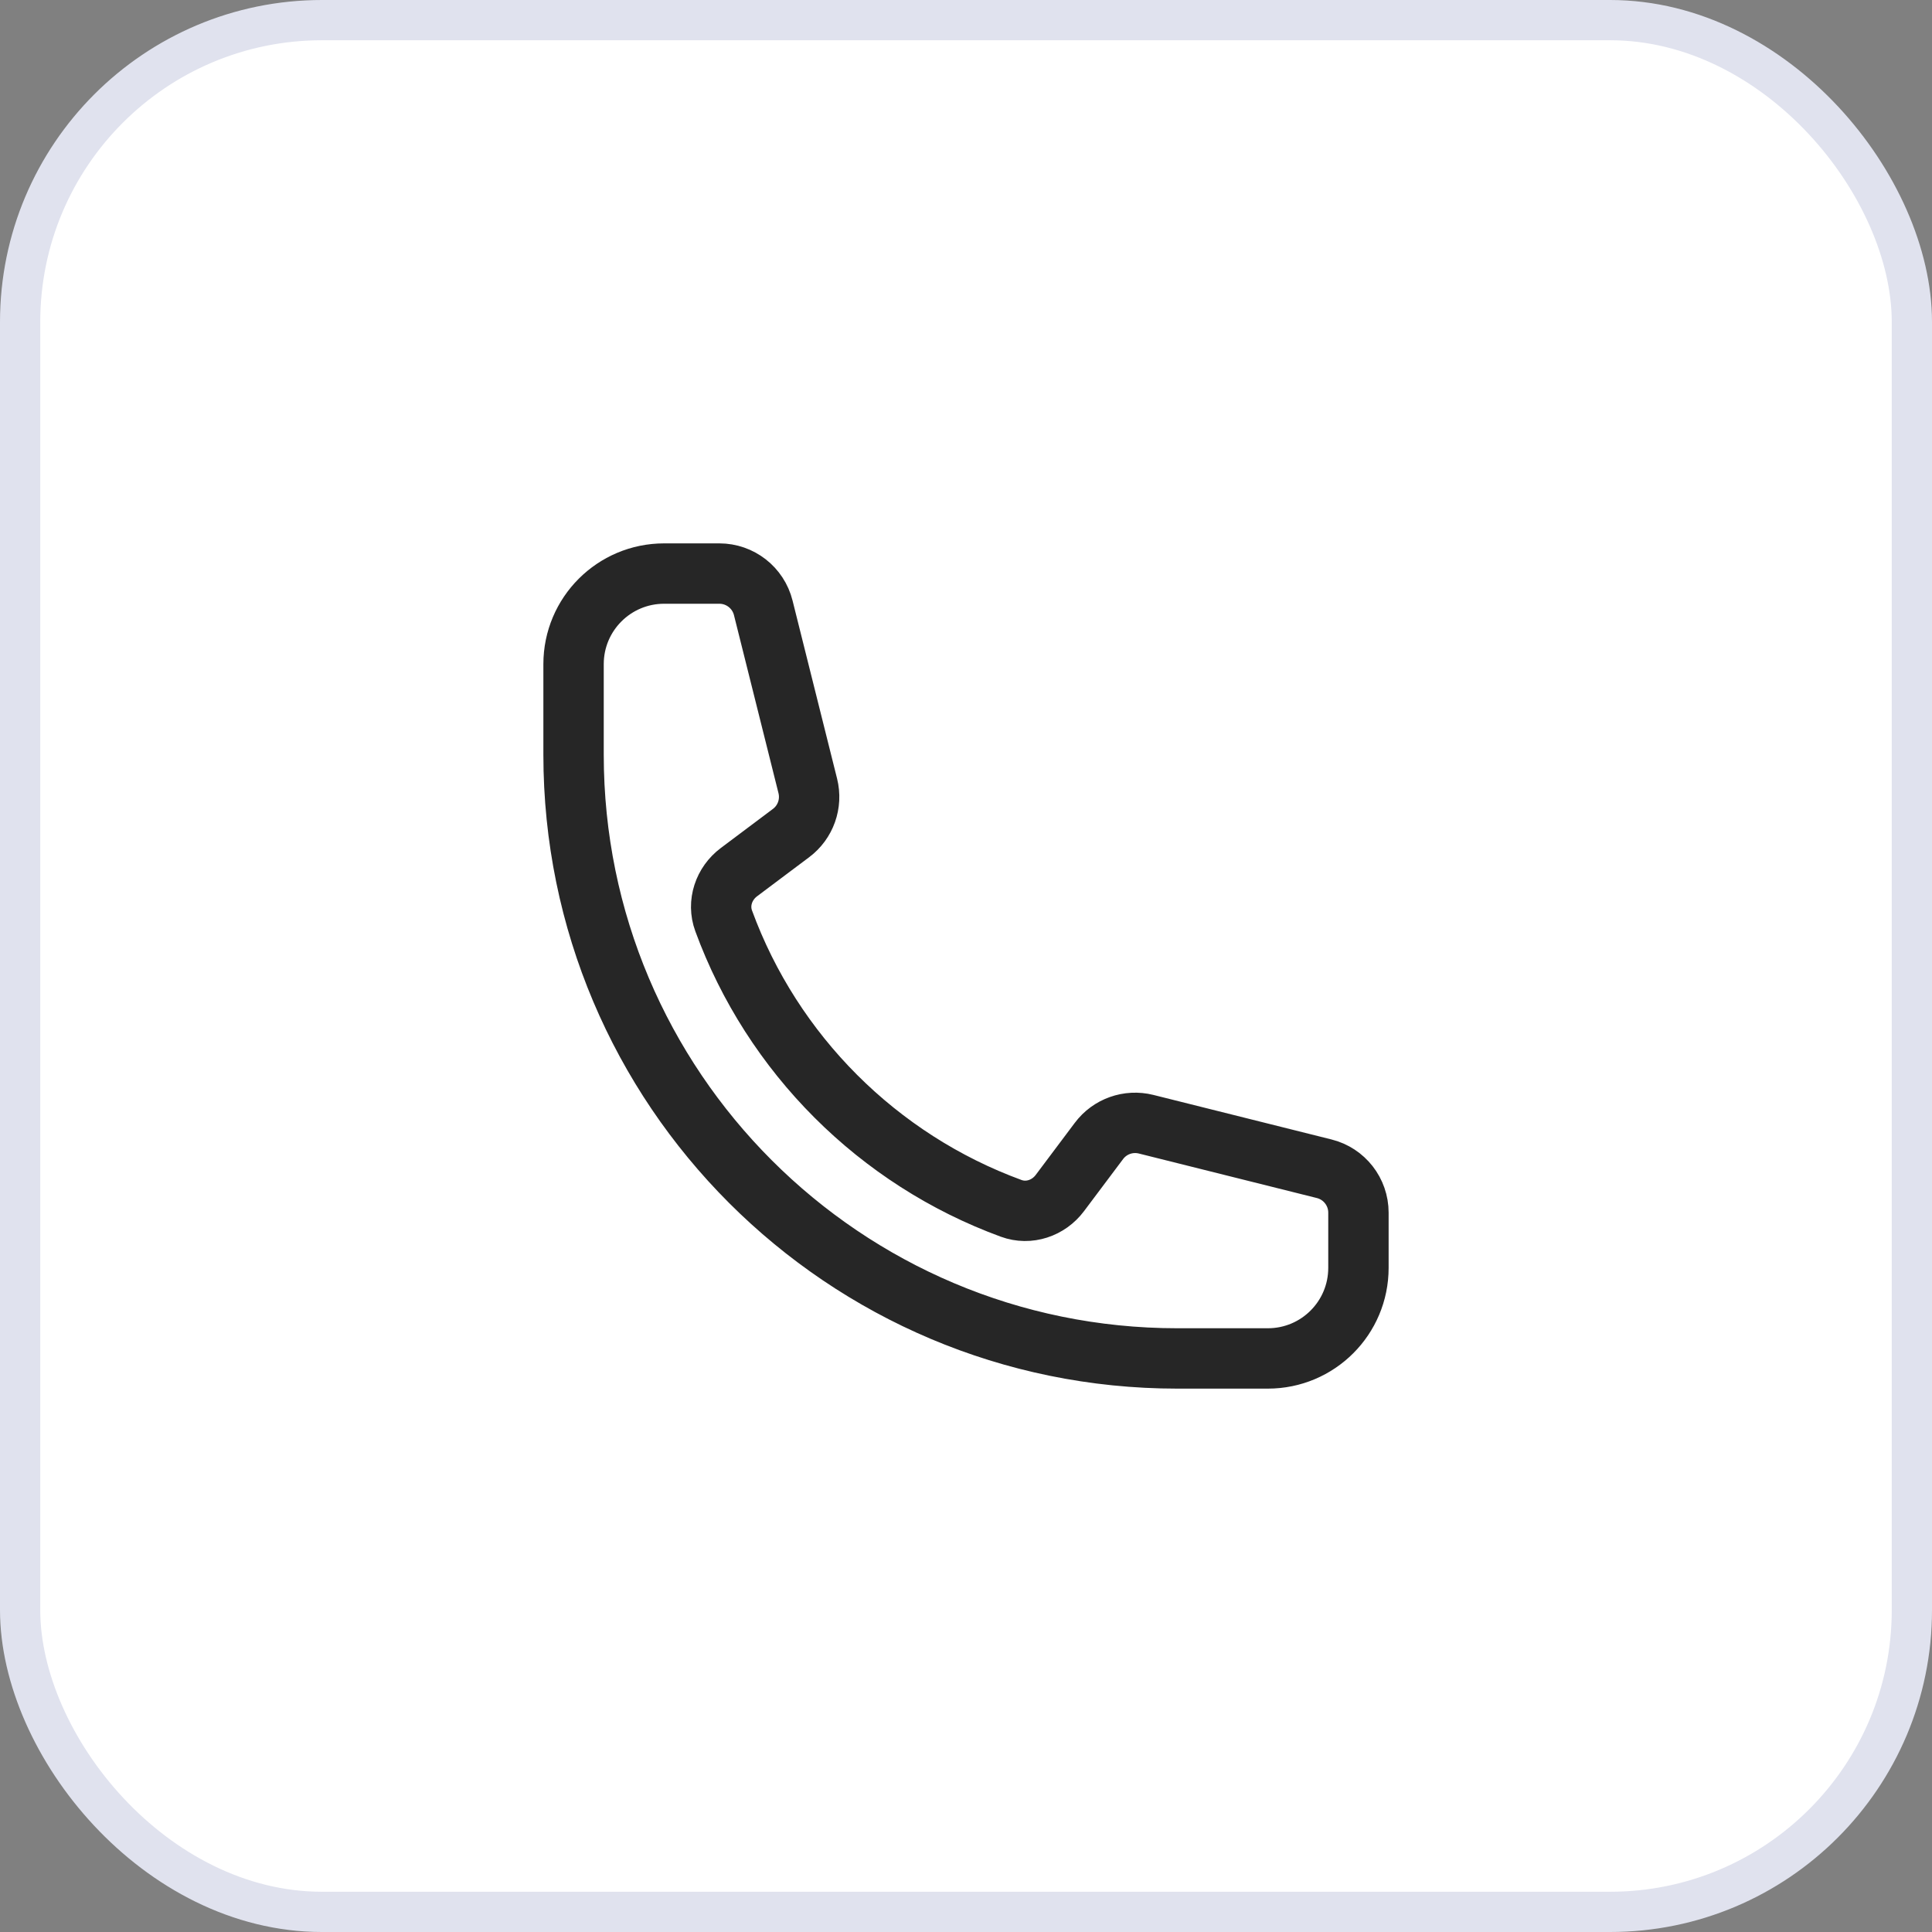
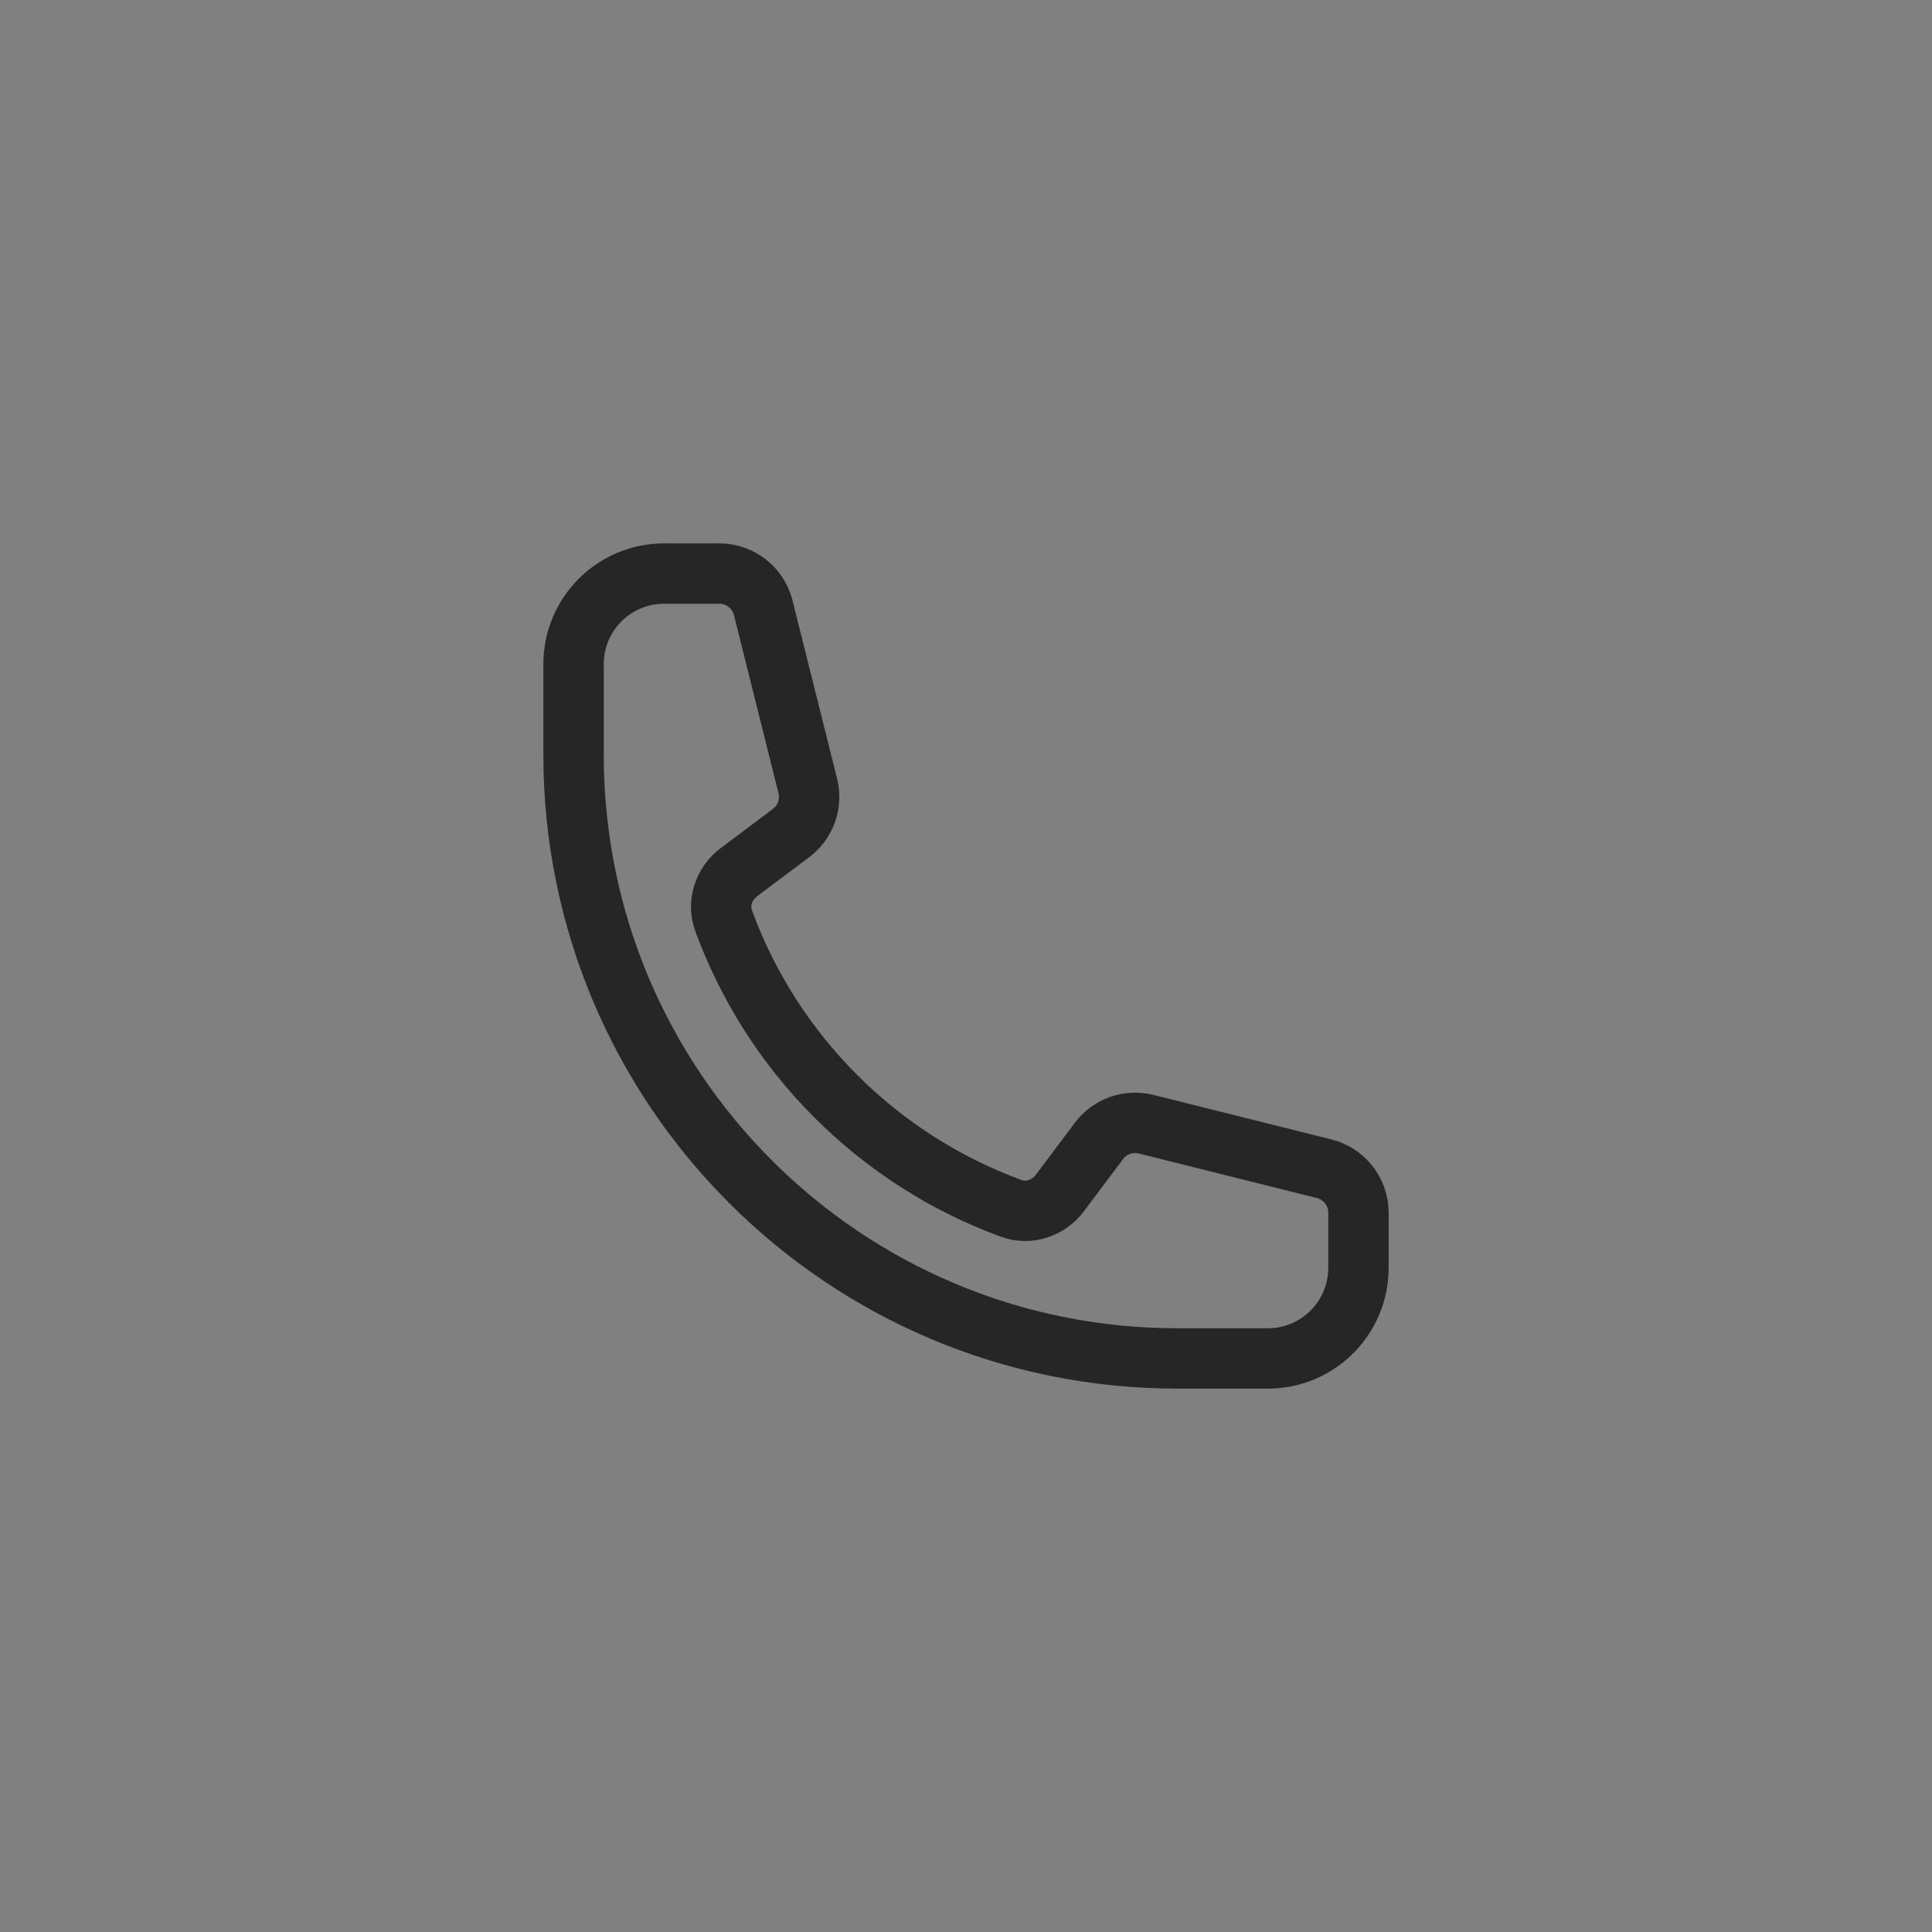
<svg xmlns="http://www.w3.org/2000/svg" width="48" height="48" viewBox="0 0 48 48" fill="none">
  <rect x="0" y="0" width="48" height="48" fill="#808080" stroke="none" />
-   <rect x="0.5" y="0.5" width="47" height="47" rx="7.5" fill="white" />
-   <rect x="0.5" y="0.5" width="47" height="47" rx="7.5" stroke="#E0E2EE" />
  <path d="M14.25 18.75C14.25 27.034 20.966 33.75 29.25 33.75H31.5C32.743 33.75 33.75 32.743 33.75 31.5V30.128C33.75 29.612 33.399 29.162 32.898 29.037L28.475 27.931C28.035 27.821 27.573 27.985 27.302 28.348L26.332 29.641C26.05 30.017 25.563 30.183 25.122 30.021C21.815 28.81 19.19 26.185 17.979 22.878C17.817 22.437 17.983 21.95 18.359 21.668L19.652 20.698C20.015 20.427 20.179 19.965 20.069 19.525L18.963 15.102C18.838 14.601 18.388 14.25 17.872 14.25H16.5C15.257 14.25 14.25 15.257 14.25 16.5V18.75Z" stroke="#262626" stroke-width="1.5" stroke-linecap="round" stroke-linejoin="round" />
</svg>